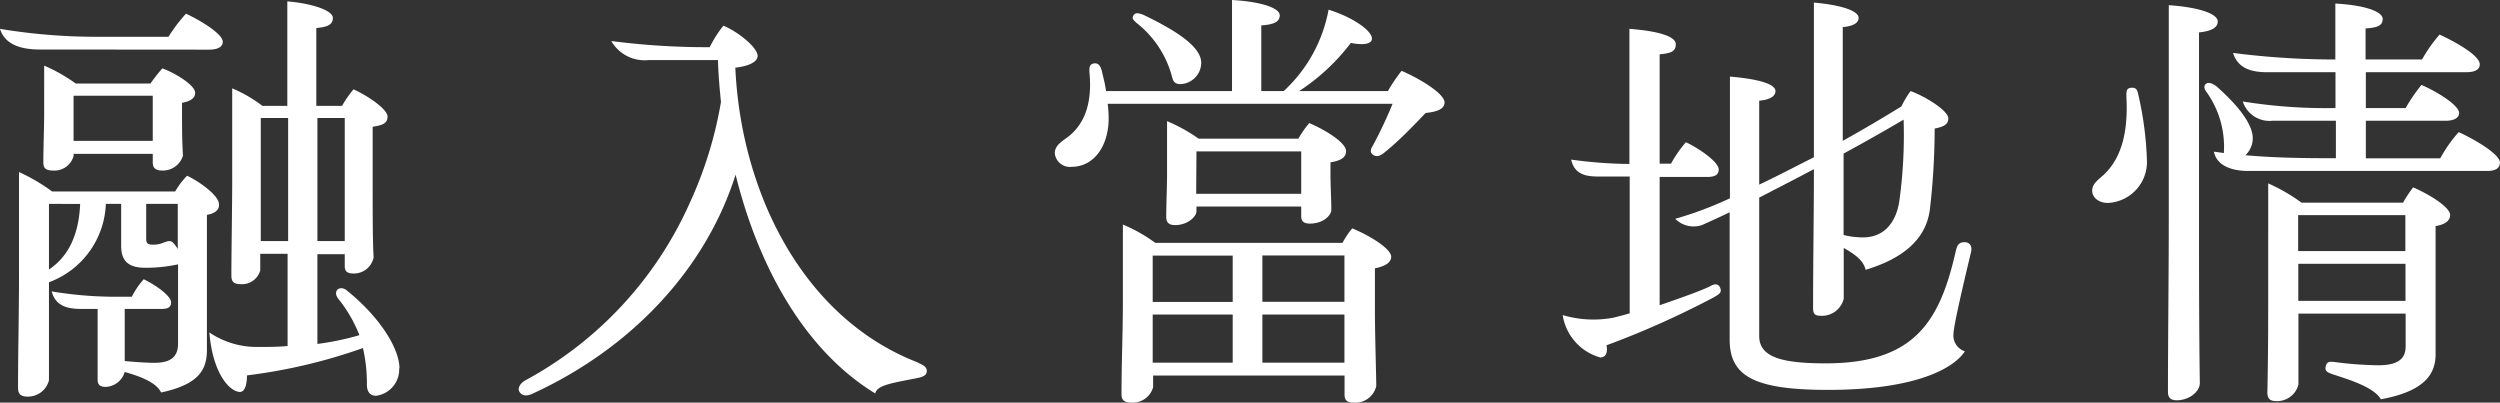
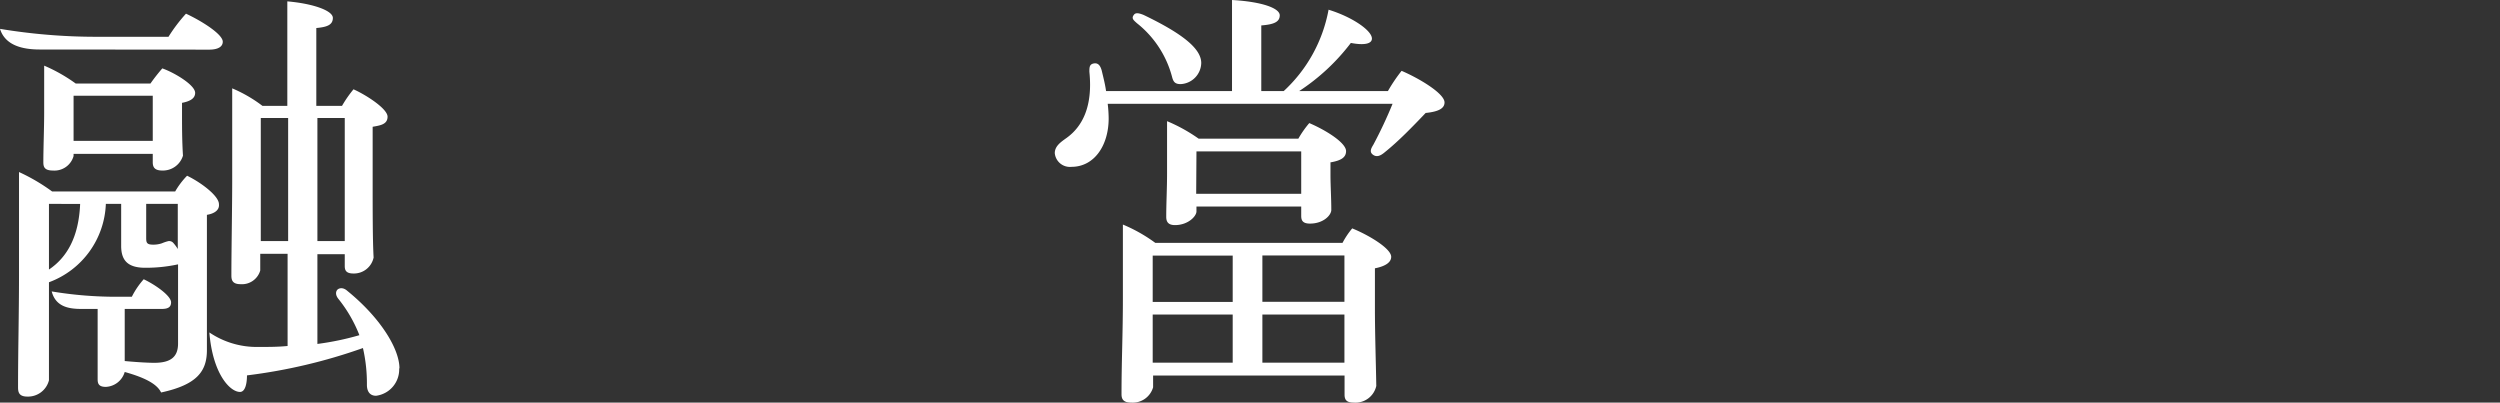
<svg xmlns="http://www.w3.org/2000/svg" viewBox="0 0 182.81 29.44">
  <rect x="0" y="0" width="182.81" height="29.44" fill="#333333" stroke="none" />
  <defs>
    <style>.cls-1{fill:#fff;}</style>
  </defs>
  <g id="圖層_2" data-name="圖層 2">
    <g id="A">
      <path class="cls-1" d="M2.91,3.62C1.66,3.62.38,3.33,0,2.11a43,43,0,0,0,7.07.58h5.25A11.82,11.82,0,0,1,13.6,1c1.18.55,2.69,1.51,2.69,2.05,0,.35-.32.58-1,.58ZM15.13,15.71V25.6c0,1.53-.7,2.53-3.35,3.1-.36-.77-1.64-1.21-2.66-1.5a1.51,1.51,0,0,1-1.38,1.09c-.51,0-.6-.23-.6-.55V22.59H5.92c-1,0-1.86-.22-2.14-1.28a28.63,28.63,0,0,0,4.86.39h1a5.81,5.81,0,0,1,.87-1.28c.86.41,2,1.21,2,1.69,0,.32-.19.48-.67.48H9.12V26.4c.61.06,1.57.13,2.17.13,1.25,0,1.73-.48,1.73-1.41V19.33h0a11.07,11.07,0,0,1-2.4.25c-1.28,0-1.76-.54-1.76-1.6V14.91H7.74a6.36,6.36,0,0,1-4.16,5.73v7.17A1.58,1.58,0,0,1,2,29c-.61,0-.68-.32-.68-.67,0-2.75.07-5.34.07-8.22V12.58A13.73,13.73,0,0,1,3.81,14h9a5.71,5.71,0,0,1,.87-1.15c1,.48,2.33,1.47,2.33,2.08C16.06,15.36,15.68,15.62,15.13,15.71ZM13.31,7.52v.86c0,.77,0,1.92.07,3a1.53,1.53,0,0,1-1.51,1.09c-.58,0-.7-.26-.7-.61v-.61H5.38v.16a1.45,1.45,0,0,1-1.51,1.06c-.64,0-.7-.29-.7-.61,0-1.06.06-2.46.06-3.68V4.8A11.89,11.89,0,0,1,5.54,6.11H11A13.3,13.3,0,0,1,11.87,5c.9.32,2.4,1.22,2.4,1.79C14.27,7.14,14,7.39,13.31,7.52ZM3.58,19.71c1.28-.86,2.18-2.33,2.28-4.8H3.58Zm1.8-9.41h5.79V7H5.38ZM13,18.21v-3.3H10.69v2.5c0,.35.06.48.51.48a1.92,1.92,0,0,0,.64-.1,2.93,2.93,0,0,1,.48-.16.4.4,0,0,1,.35.13A2.72,2.72,0,0,1,13,18.21Zm16.19,8.73a1.94,1.94,0,0,1-1.69,2c-.48,0-.67-.35-.67-.8a11.58,11.58,0,0,0-.29-2.69,39.88,39.88,0,0,1-8.48,2c0,.6-.13,1.21-.51,1.21-.74,0-2-1.34-2.24-4.35a6.17,6.17,0,0,0,3.55,1.06c.77,0,1.47,0,2.17-.07V18.56h-2v1.22a1.39,1.39,0,0,1-1.44,1c-.61,0-.67-.32-.67-.64,0-1.82.06-5,.06-7V6.46a10.17,10.17,0,0,1,2.21,1.28h1.82V.1c1.86.16,3.33.67,3.33,1.21s-.48.67-1.21.74V7.74h1.88a8.68,8.68,0,0,1,.84-1.21c1,.45,2.49,1.44,2.49,2s-.51.64-1.09.74v3.9c0,2.34,0,4.42.07,5.66A1.47,1.47,0,0,1,25.85,20c-.54,0-.64-.23-.64-.55v-.86h-2v6.56a20.46,20.46,0,0,0,3.07-.64,10.06,10.06,0,0,0-1.54-2.66c-.22-.28-.19-.51-.09-.64s.41-.25.76.07C27.81,23.23,29.21,25.5,29.21,26.94ZM19.07,17.63h2v-9h-2Zm6.14-9h-2v9h2Z" />
-       <path class="cls-1" d="M67.77,27.13c0,.36-.35.45-.86.55-1.82.35-2.78.51-2.91,1.09-5.15-3.14-8.54-9.25-10.21-16-2.17,6.88-7.58,12.67-14.81,16-.61.29-.87.09-1-.13s0-.58.44-.83a27.43,27.43,0,0,0,12-12.93,29.4,29.4,0,0,0,2.3-7.42c-.1-1-.19-2-.22-3.07H47.46A2.81,2.81,0,0,1,44.7,3a54,54,0,0,0,7.2.45,8.15,8.15,0,0,1,1-1.57c1.09.45,2.5,1.6,2.5,2.21,0,.38-.51.73-1.63.86.41,9.06,4.89,18.27,13.31,21.54C67.45,26.69,67.77,26.78,67.77,27.13Z" />
      <path class="cls-1" d="M105.63,7.49c0,.41-.38.67-1.38.77-1,1.05-2,2.08-3,2.88-.26.22-.55.38-.83.19s-.2-.42,0-.74a32.08,32.08,0,0,0,1.41-3H81a9.59,9.59,0,0,1,.07,1.06c0,2-1.06,3.55-2.72,3.55a1.11,1.11,0,0,1-1.22-1c0-.51.42-.8.87-1.12,1.15-.83,1.92-2.3,1.66-4.83,0-.32,0-.55.32-.61s.48.16.58.51c.12.51.25,1,.32,1.51h9.21V0c2.24.13,3.49.61,3.49,1.12s-.48.67-1.35.74v4.8h1.64A10.72,10.72,0,0,0,97.15.71c1.76.54,3.17,1.53,3.17,2.11,0,.38-.55.51-1.54.32A15.15,15.15,0,0,1,95,6.66h6.49a11.75,11.75,0,0,1,1-1.48C103.84,5.76,105.63,6.85,105.63,7.49Zm-3.9,11.29c0,.45-.52.71-1.19.84v2.91c0,1.92.07,3.84.1,5.69A1.56,1.56,0,0,1,99,29.44c-.52,0-.68-.19-.68-.58v-1.4h-14v.86a1.55,1.55,0,0,1-1.6,1.12c-.58,0-.71-.26-.71-.61,0-2.43.1-4.38.1-7V16.42a11.35,11.35,0,0,1,2.37,1.34H98.17a6,6,0,0,1,.71-1.06C100.13,17.21,101.73,18.18,101.73,18.78ZM82.91,1.09c.13-.19.38-.13.71,0,2.94,1.41,4.22,2.5,4.22,3.52a1.58,1.58,0,0,1-1.51,1.54c-.44,0-.54-.2-.63-.55A7.41,7.41,0,0,0,83.14,1.7C82.88,1.47,82.72,1.34,82.91,1.09Zm7.23,17.6H84.29v3.39h5.85ZM84.29,23v3.52h5.85V23Zm13-11.14v.93c0,.77.06,1.7.06,2.56,0,.38-.57,1-1.56,1-.55,0-.64-.25-.64-.57V15.1H87.49v.36c0,.35-.61,1-1.57,1-.54,0-.64-.29-.64-.61,0-1,.06-2.05.06-3.17V8.86a11.94,11.94,0,0,1,2.31,1.28h7.29A7.45,7.45,0,0,1,95.74,9c1.22.52,2.69,1.44,2.69,2.05C98.43,11.52,98.05,11.74,97.31,11.87Zm-9.82,2.31h7.68V11.07H87.49Zm10.84,4.51h-6v3.39h6Zm-6,7.84h6V23h-6Z" />
-       <path class="cls-1" d="M125.79,21.05c.13.33-.06.45-.45.68a64.14,64.14,0,0,1-7.87,3.52c.1.44,0,.89-.45.89a3.82,3.82,0,0,1-2.75-3.1,7.92,7.92,0,0,0,3.71.19c.39-.1.77-.19,1.19-.32v-10H117c-.89,0-1.85-.06-2.11-1.24a32.53,32.53,0,0,0,4.26.32V2.11c2.11.16,3.39.55,3.39,1.12s-.42.67-1.18.74v8h.83a8.77,8.77,0,0,1,1.09-1.57c.83.38,2.4,1.41,2.4,2,0,.35-.23.54-.84.54h-3.48v9.38c1.47-.51,2.88-1,3.68-1.38C125.44,20.7,125.66,20.77,125.79,21.05Zm18.34-2.62c-.36,1.51-1.28,5.35-1.28,5.95a1.21,1.21,0,0,0,.83,1.31c-.87,1.32-3.75,2.82-10,2.82-5.41,0-7.2-1-7.2-3.68V15.52c-.64.32-1.31.61-2,.93A1.9,1.9,0,0,1,122.5,16a26.6,26.6,0,0,0,4-1.5V5.6c1.92.16,3.33.51,3.33,1.06,0,.38-.42.64-1.19.7V13.5c1.22-.57,2.62-1.31,4-2V.19c1.89.16,3.27.58,3.27,1.12,0,.39-.45.61-1.16.67V10.3c1.54-.86,3-1.72,4.29-2.52a6.91,6.91,0,0,1,.67-1.12c1.12.41,2.76,1.44,2.76,2,0,.42-.32.61-1,.74a51.74,51.74,0,0,1-.35,5.92c-.29,2.24-2.05,3.61-4.7,4.41-.16-.73-.87-1.18-1.6-1.6,0,1.28,0,2.5,0,3.72a1.64,1.64,0,0,1-1.7,1.24c-.51,0-.54-.25-.54-.61,0-3.48.06-6.84.06-10.11-1.28.68-2.65,1.38-4,2.08V24.57c0,1.57,1.7,2,4.87,2,6.55,0,8.35-3.14,9.5-8.19.09-.39.19-.67.64-.67S144.22,18.08,144.13,18.43Zm-9.32-7.2c0,2,0,4,0,5.95a5,5,0,0,0,1,.16c1.88.2,2.81-1,3.07-2.59a35.17,35.17,0,0,0,.32-6C137.92,9.5,136.45,10.34,134.81,11.23Z" />
-       <path class="cls-1" d="M156.38,7a24.66,24.66,0,0,1,.61,4.67,3,3,0,0,1-2.85,3.17c-.67,0-1.15-.39-1.15-.9s.45-.8.8-1.12c1.19-1.09,1.86-2.85,1.7-5.76,0-.41,0-.61.35-.64S156.29,6.53,156.38,7Zm4.42,7.81c0,4.76,0,9.08.06,13.21,0,.61-.77,1.25-1.69,1.25-.48,0-.64-.23-.64-.61,0-4.06.06-8.32.06-12.83V.38c2,.13,3.58.58,3.58,1.19,0,.41-.38.7-1.37.8Zm22-2.92c0,.39-.28.61-.92.61H164.38c-.8,0-2.24-.19-2.49-1.41l.73.1v-.06a6.88,6.88,0,0,0-1.24-4.36c-.2-.25-.26-.48-.07-.64s.51,0,.74.16c1.72,1.51,2.68,2.85,2.68,3.81a1.69,1.69,0,0,1-.54,1.25c2.11.19,4.16.22,6.56.22h.06V8.83h-4.64A2.05,2.05,0,0,1,164,7.42a38.18,38.18,0,0,0,6.78.48V5.28h-5c-1.18,0-2.14-.29-2.49-1.41a57.89,57.89,0,0,0,7.48.48V.26c2.21.12,3.46.6,3.46,1.12s-.42.64-1.25.7V4.35h4.13a10.75,10.75,0,0,1,1.28-1.82c1,.45,2.94,1.5,2.94,2.17,0,.39-.35.58-1,.58H173V7.9h2.91a12.19,12.19,0,0,1,1.16-1.69c1.18.51,2.75,1.5,2.75,2.05,0,.35-.35.57-1,.57H173v2.75h5.44a10.18,10.18,0,0,1,1.35-1.92C181.05,10.24,182.81,11.29,182.81,11.9Zm-3.64,3.84c0,.45-.45.71-1.06.8v9.38c0,1.54-.93,2.72-4,3.29-.51-.89-2.33-1.44-3.49-1.82-.38-.13-.64-.22-.54-.61s.38-.32.7-.29a26.6,26.6,0,0,0,3.14.23c1.41,0,2-.45,2-1.38v-2.4h-7.84v5.19a1.6,1.6,0,0,1-1.63,1.21c-.58,0-.64-.32-.64-.67.06-2.75.06-5.21.06-8.1V13.41a13.19,13.19,0,0,1,2.44,1.41h7.42a9.41,9.41,0,0,1,.74-1.12C177.57,14.18,179.17,15.13,179.17,15.74Zm-3.27,0h-7.84v2.63h7.84ZM168.06,22h7.84V19.29h-7.84Z" />
    </g>
  </g>
</svg>